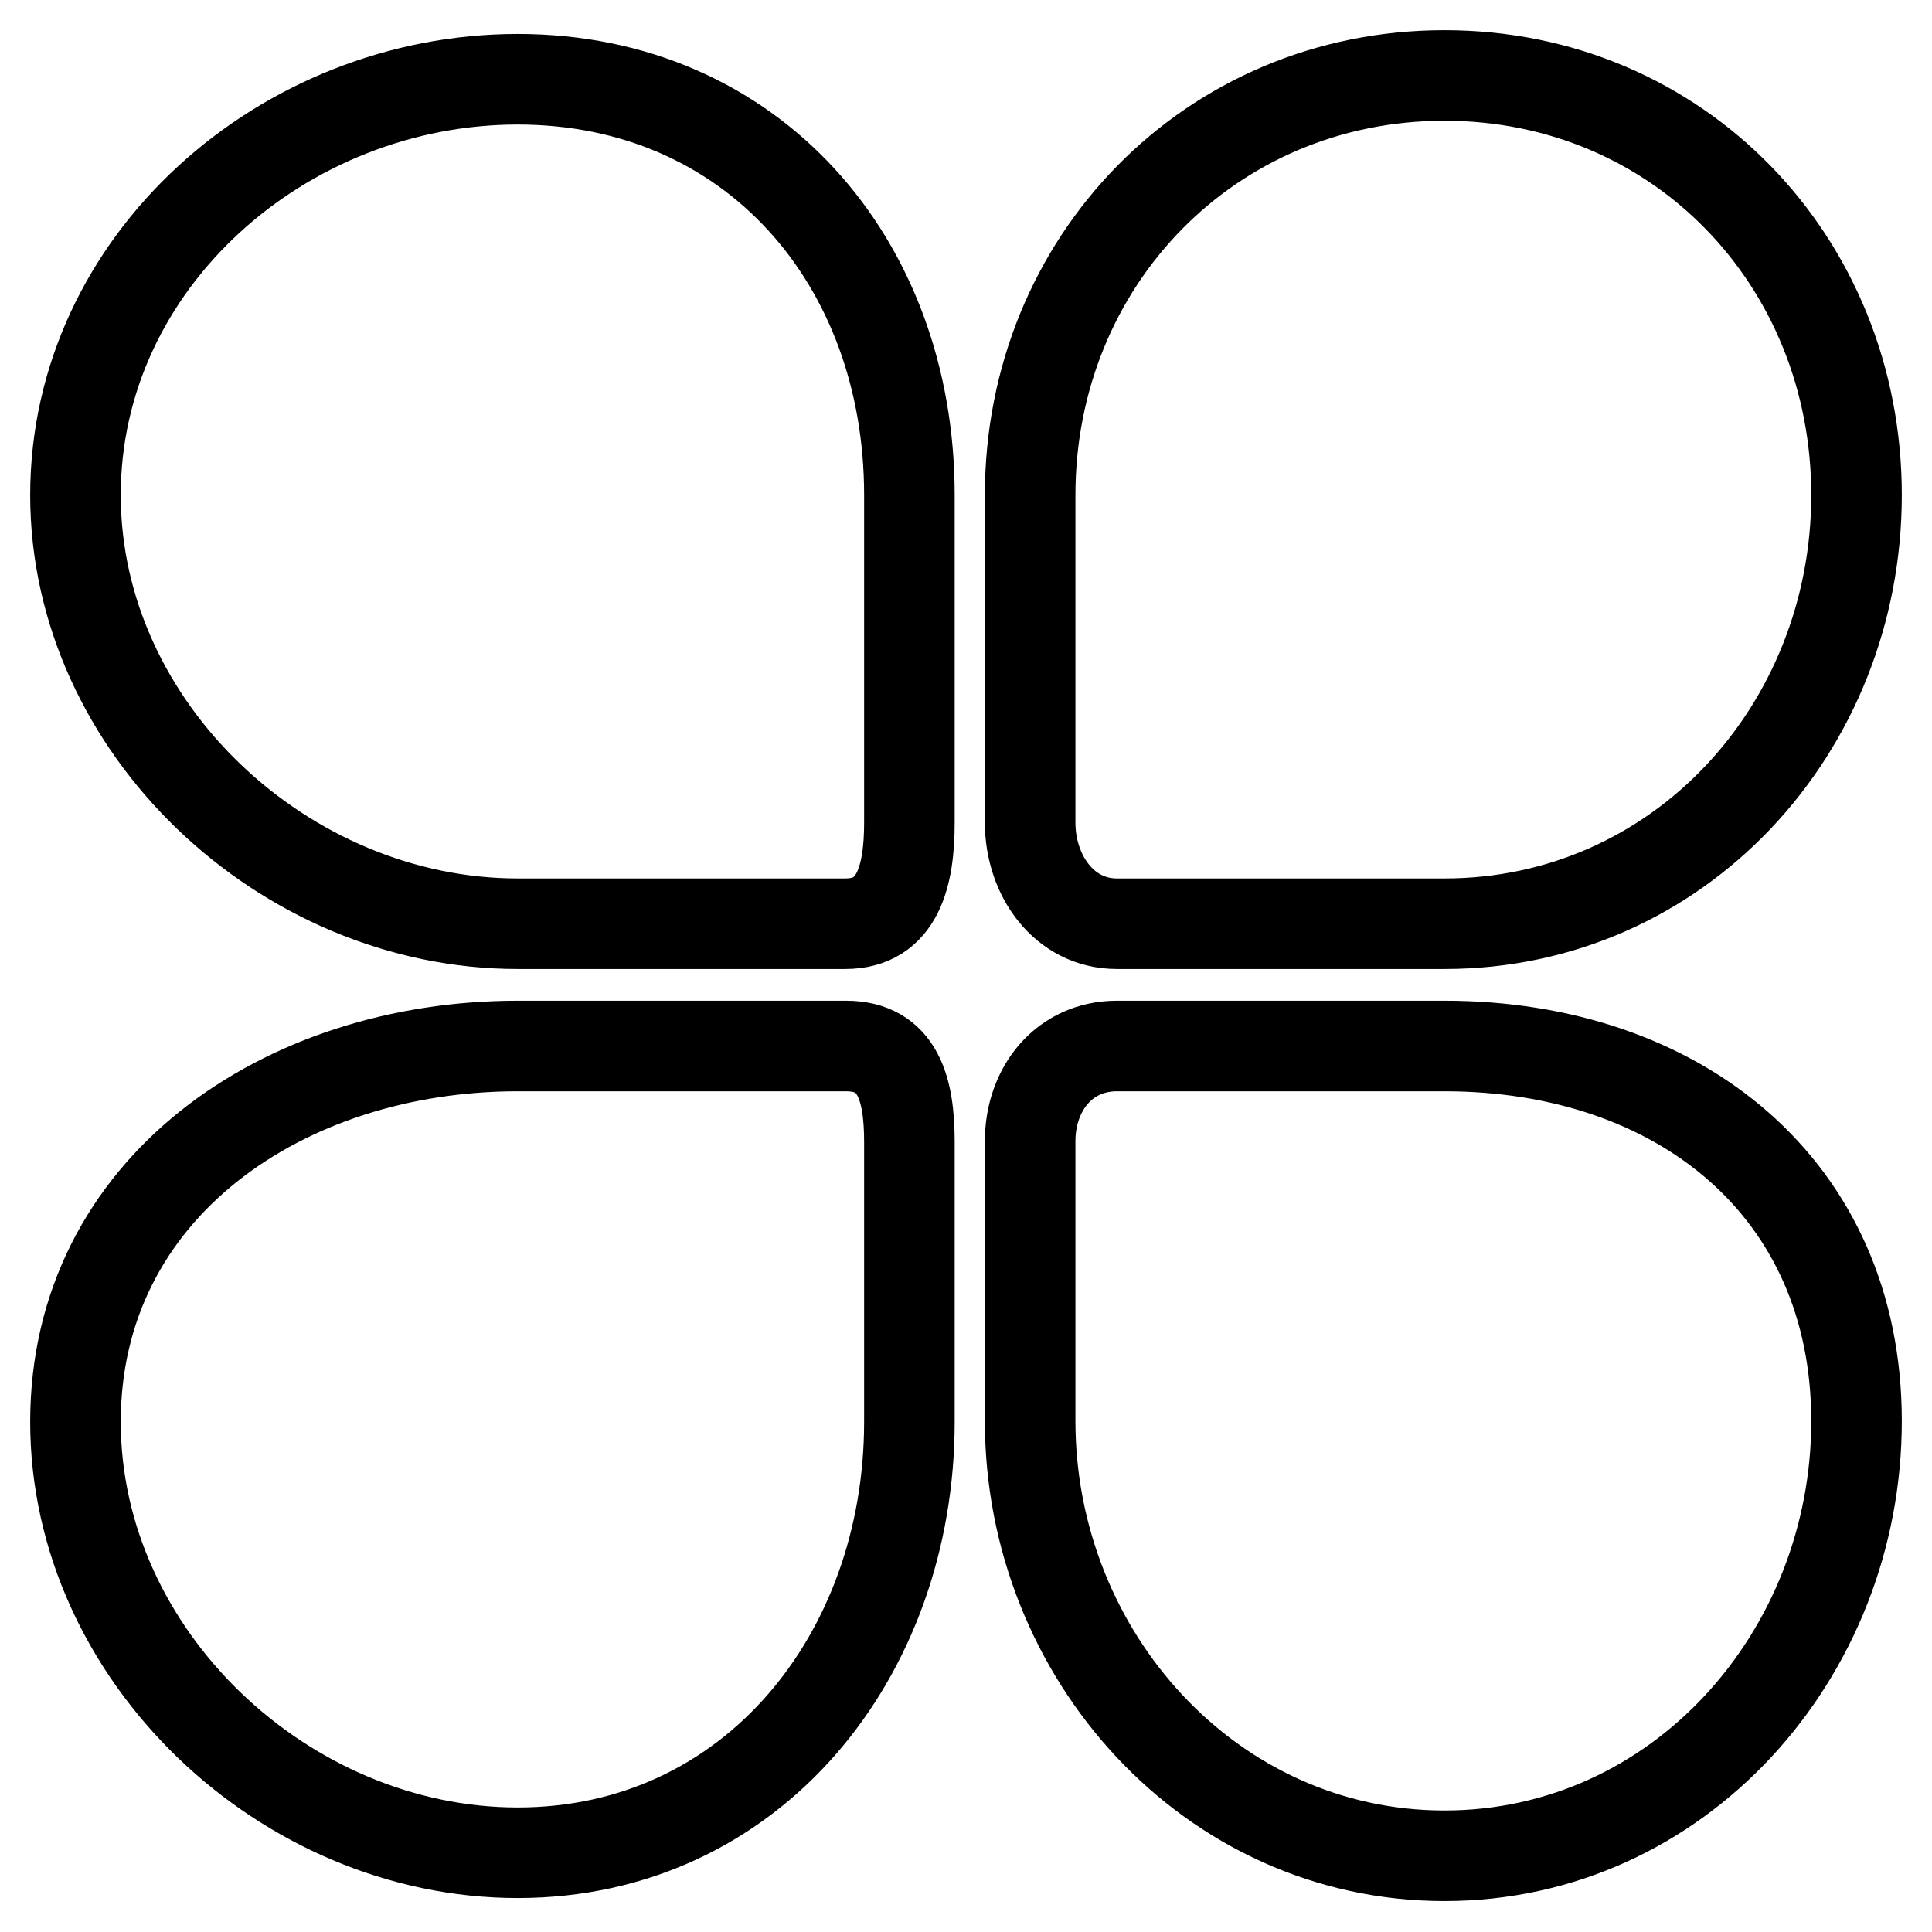
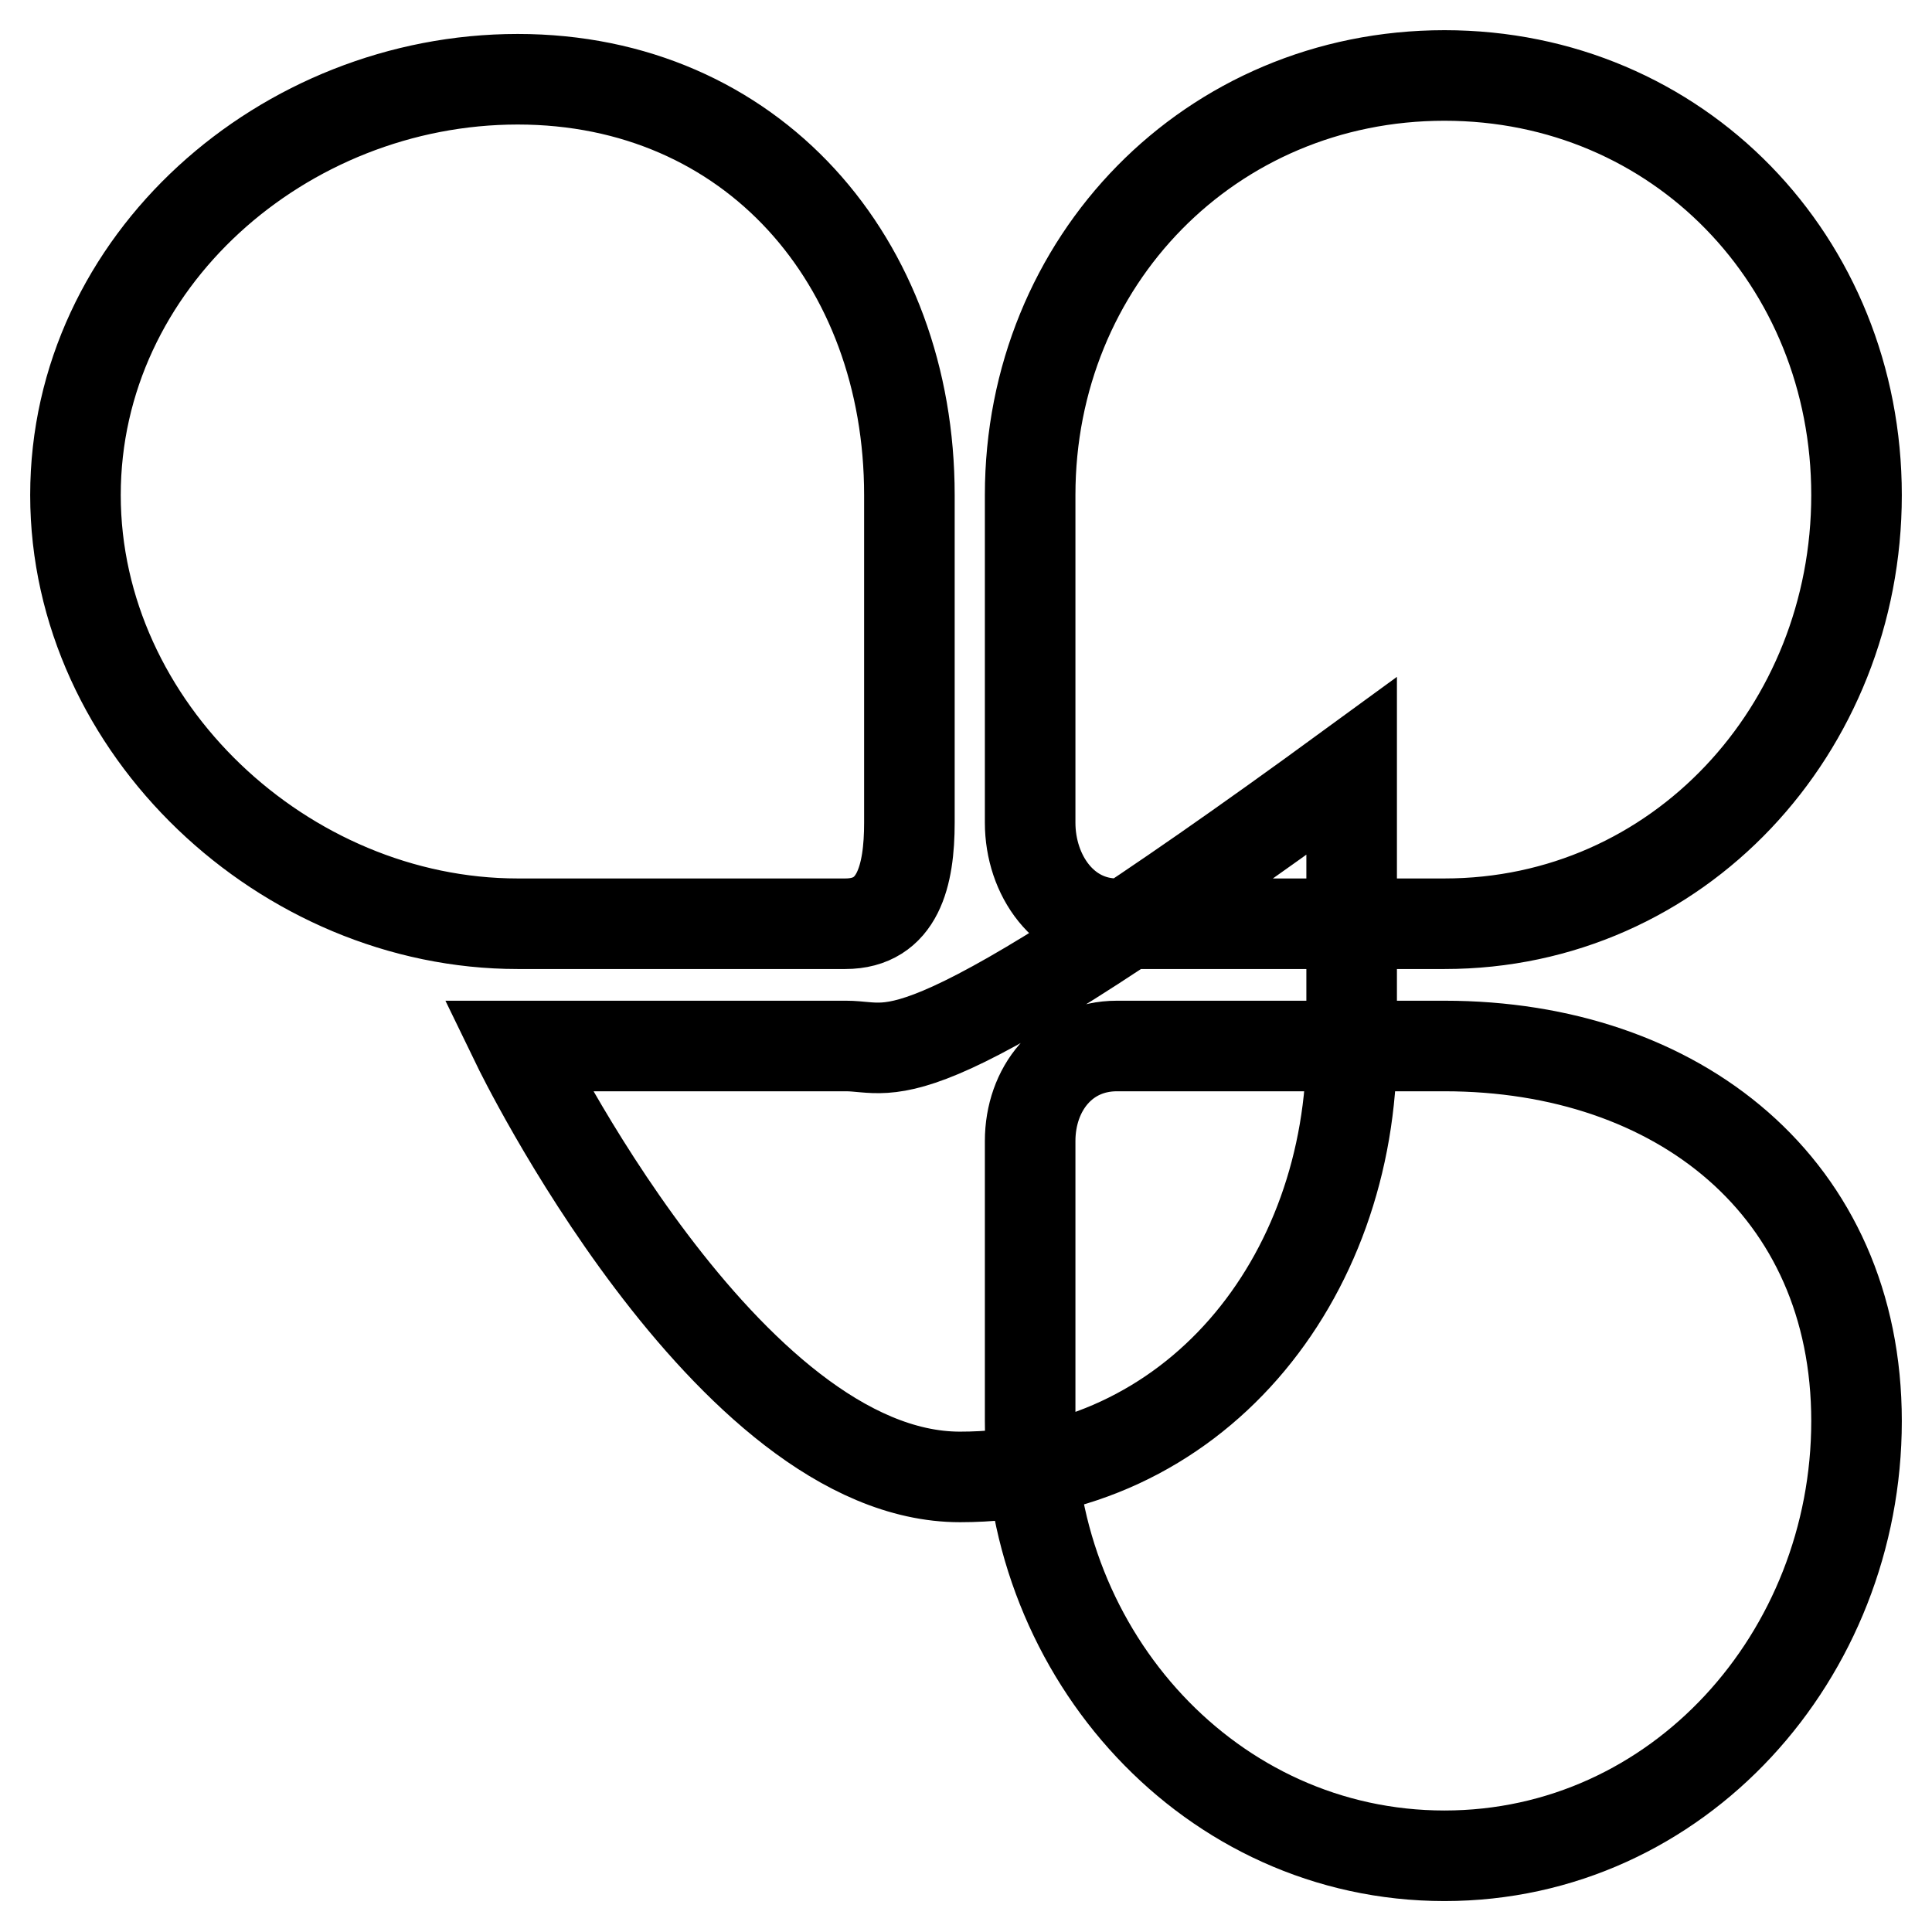
<svg xmlns="http://www.w3.org/2000/svg" version="1.1" x="0px" y="0px" viewBox="0 0 256 256" enable-background="new 0 0 256 256" xml:space="preserve">
  <g>
-     <path stroke-width="12" fill-opacity="0" stroke="#000000" d="M68.6,122.4h43.4c7,0,8.5-6.4,8.5-13.4V65.6c0-31-20.9-55.1-51.9-55.1c-31,0-58.6,24.1-58.6,55.1 C10,96.5,37.7,122.4,68.6,122.4L68.6,122.4L68.6,122.4z M148,122.4h43.4c31,0,54.6-25.8,54.6-56.8c0-31-23.6-55.6-54.6-55.6 c-31,0-54.9,24.6-54.9,55.6V109C136.5,116,141,122.4,148,122.4L148,122.4L148,122.4z M191.4,138.6H148c-7,0-11.5,5.7-11.5,12.6 v37.1c0,31,23.9,57.6,54.9,57.6c31,0,54.6-26.6,54.6-57.6C246,157.4,222.4,138.6,191.4,138.6L191.4,138.6L191.4,138.6z  M112.1,138.6H68.6c-31,0-58.6,18.8-58.6,49.8s27.7,57.1,58.6,57.1c31,0,51.9-26.1,51.9-57.1v-37.1 C120.5,144.3,119,138.6,112.1,138.6L112.1,138.6L112.1,138.6z" />
+     <path stroke-width="12" fill-opacity="0" stroke="#000000" d="M68.6,122.4h43.4c7,0,8.5-6.4,8.5-13.4V65.6c0-31-20.9-55.1-51.9-55.1c-31,0-58.6,24.1-58.6,55.1 C10,96.5,37.7,122.4,68.6,122.4L68.6,122.4L68.6,122.4z M148,122.4h43.4c31,0,54.6-25.8,54.6-56.8c0-31-23.6-55.6-54.6-55.6 c-31,0-54.9,24.6-54.9,55.6V109C136.5,116,141,122.4,148,122.4L148,122.4L148,122.4z M191.4,138.6H148c-7,0-11.5,5.7-11.5,12.6 v37.1c0,31,23.9,57.6,54.9,57.6c31,0,54.6-26.6,54.6-57.6C246,157.4,222.4,138.6,191.4,138.6L191.4,138.6L191.4,138.6z  M112.1,138.6H68.6s27.7,57.1,58.6,57.1c31,0,51.9-26.1,51.9-57.1v-37.1 C120.5,144.3,119,138.6,112.1,138.6L112.1,138.6L112.1,138.6z" />
  </g>
</svg>